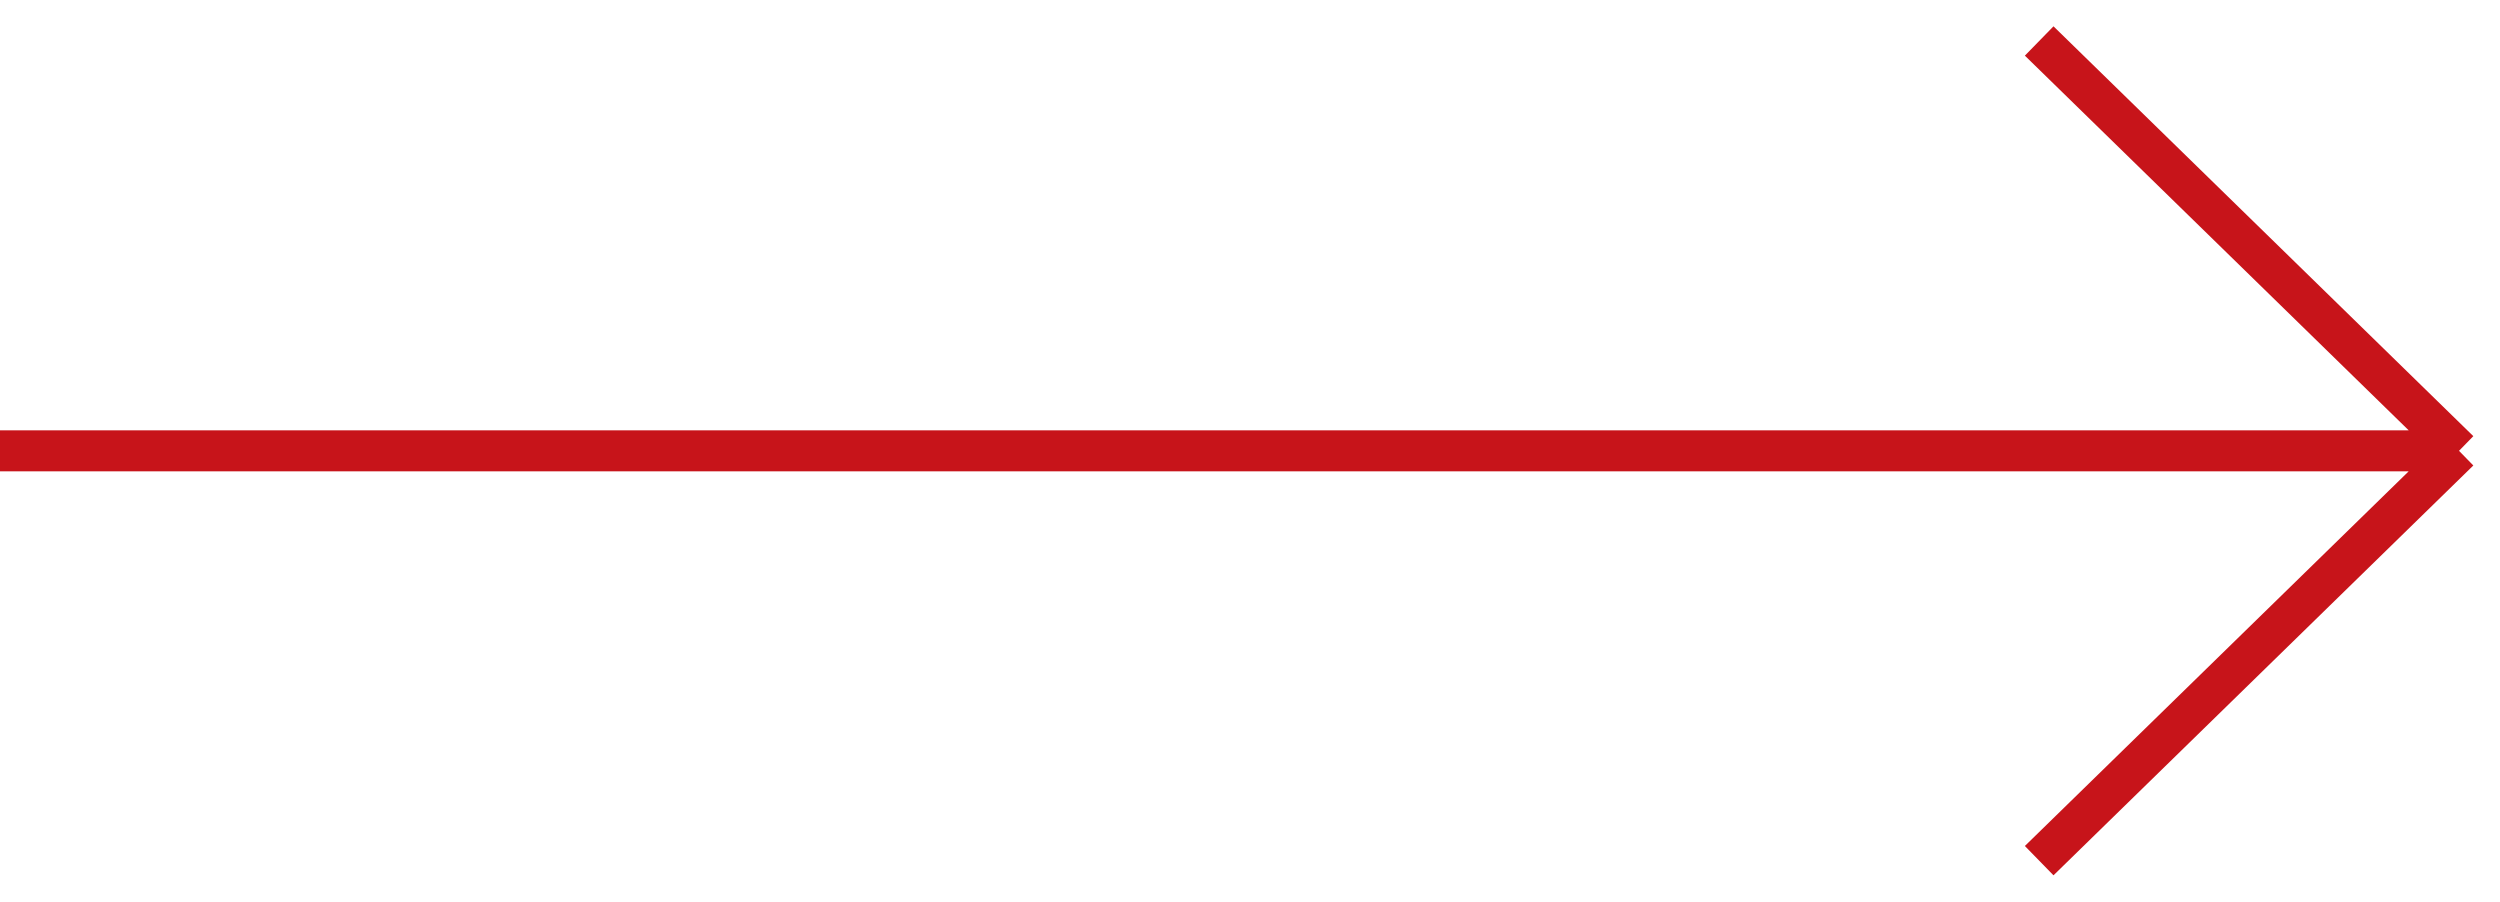
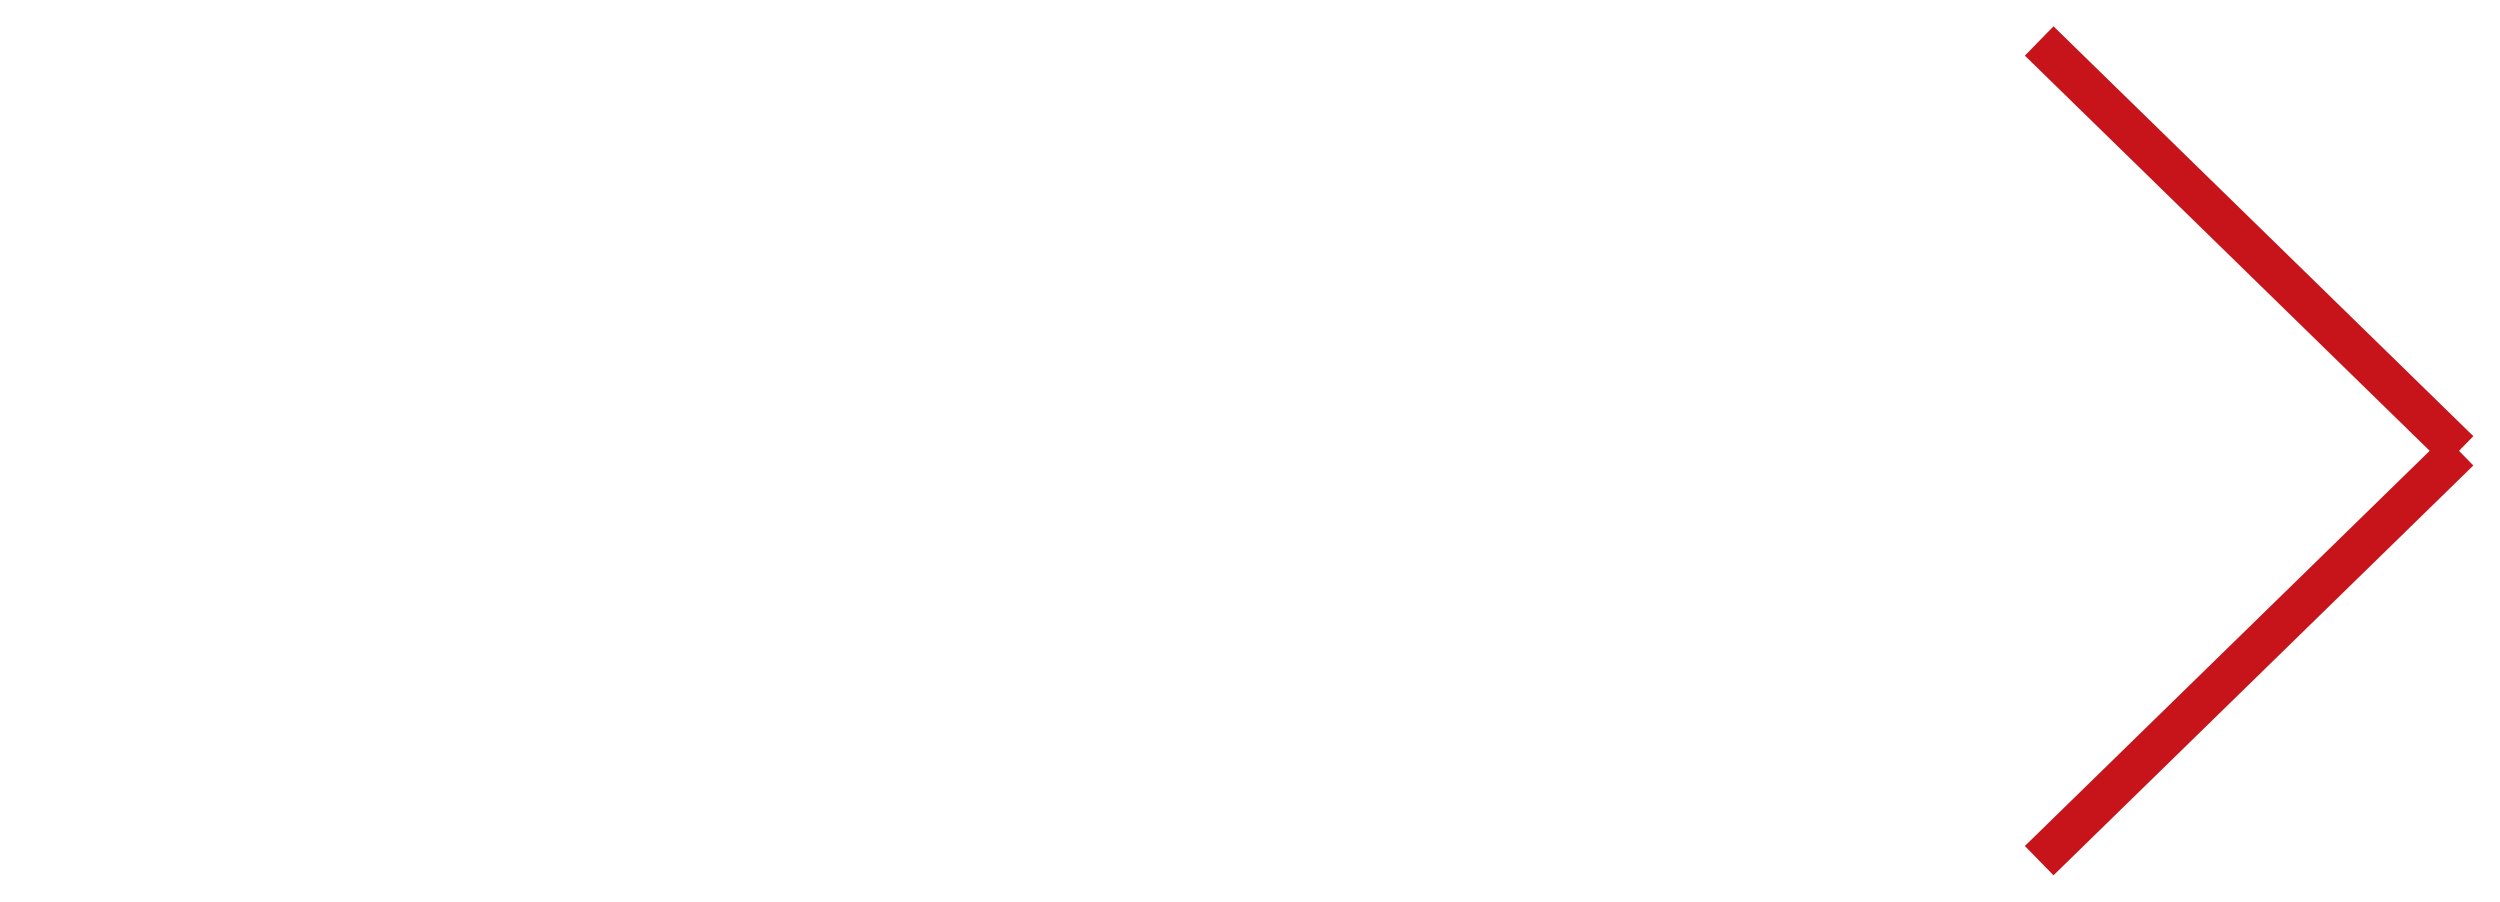
<svg xmlns="http://www.w3.org/2000/svg" width="61" height="22" viewBox="0 0 61 22" fill="none">
-   <path d="M0 11H60M60 11L49.756 21M60 11L49.756 1" stroke="#C7141A" />
+   <path d="M0 11M60 11L49.756 21M60 11L49.756 1" stroke="#C7141A" />
</svg>